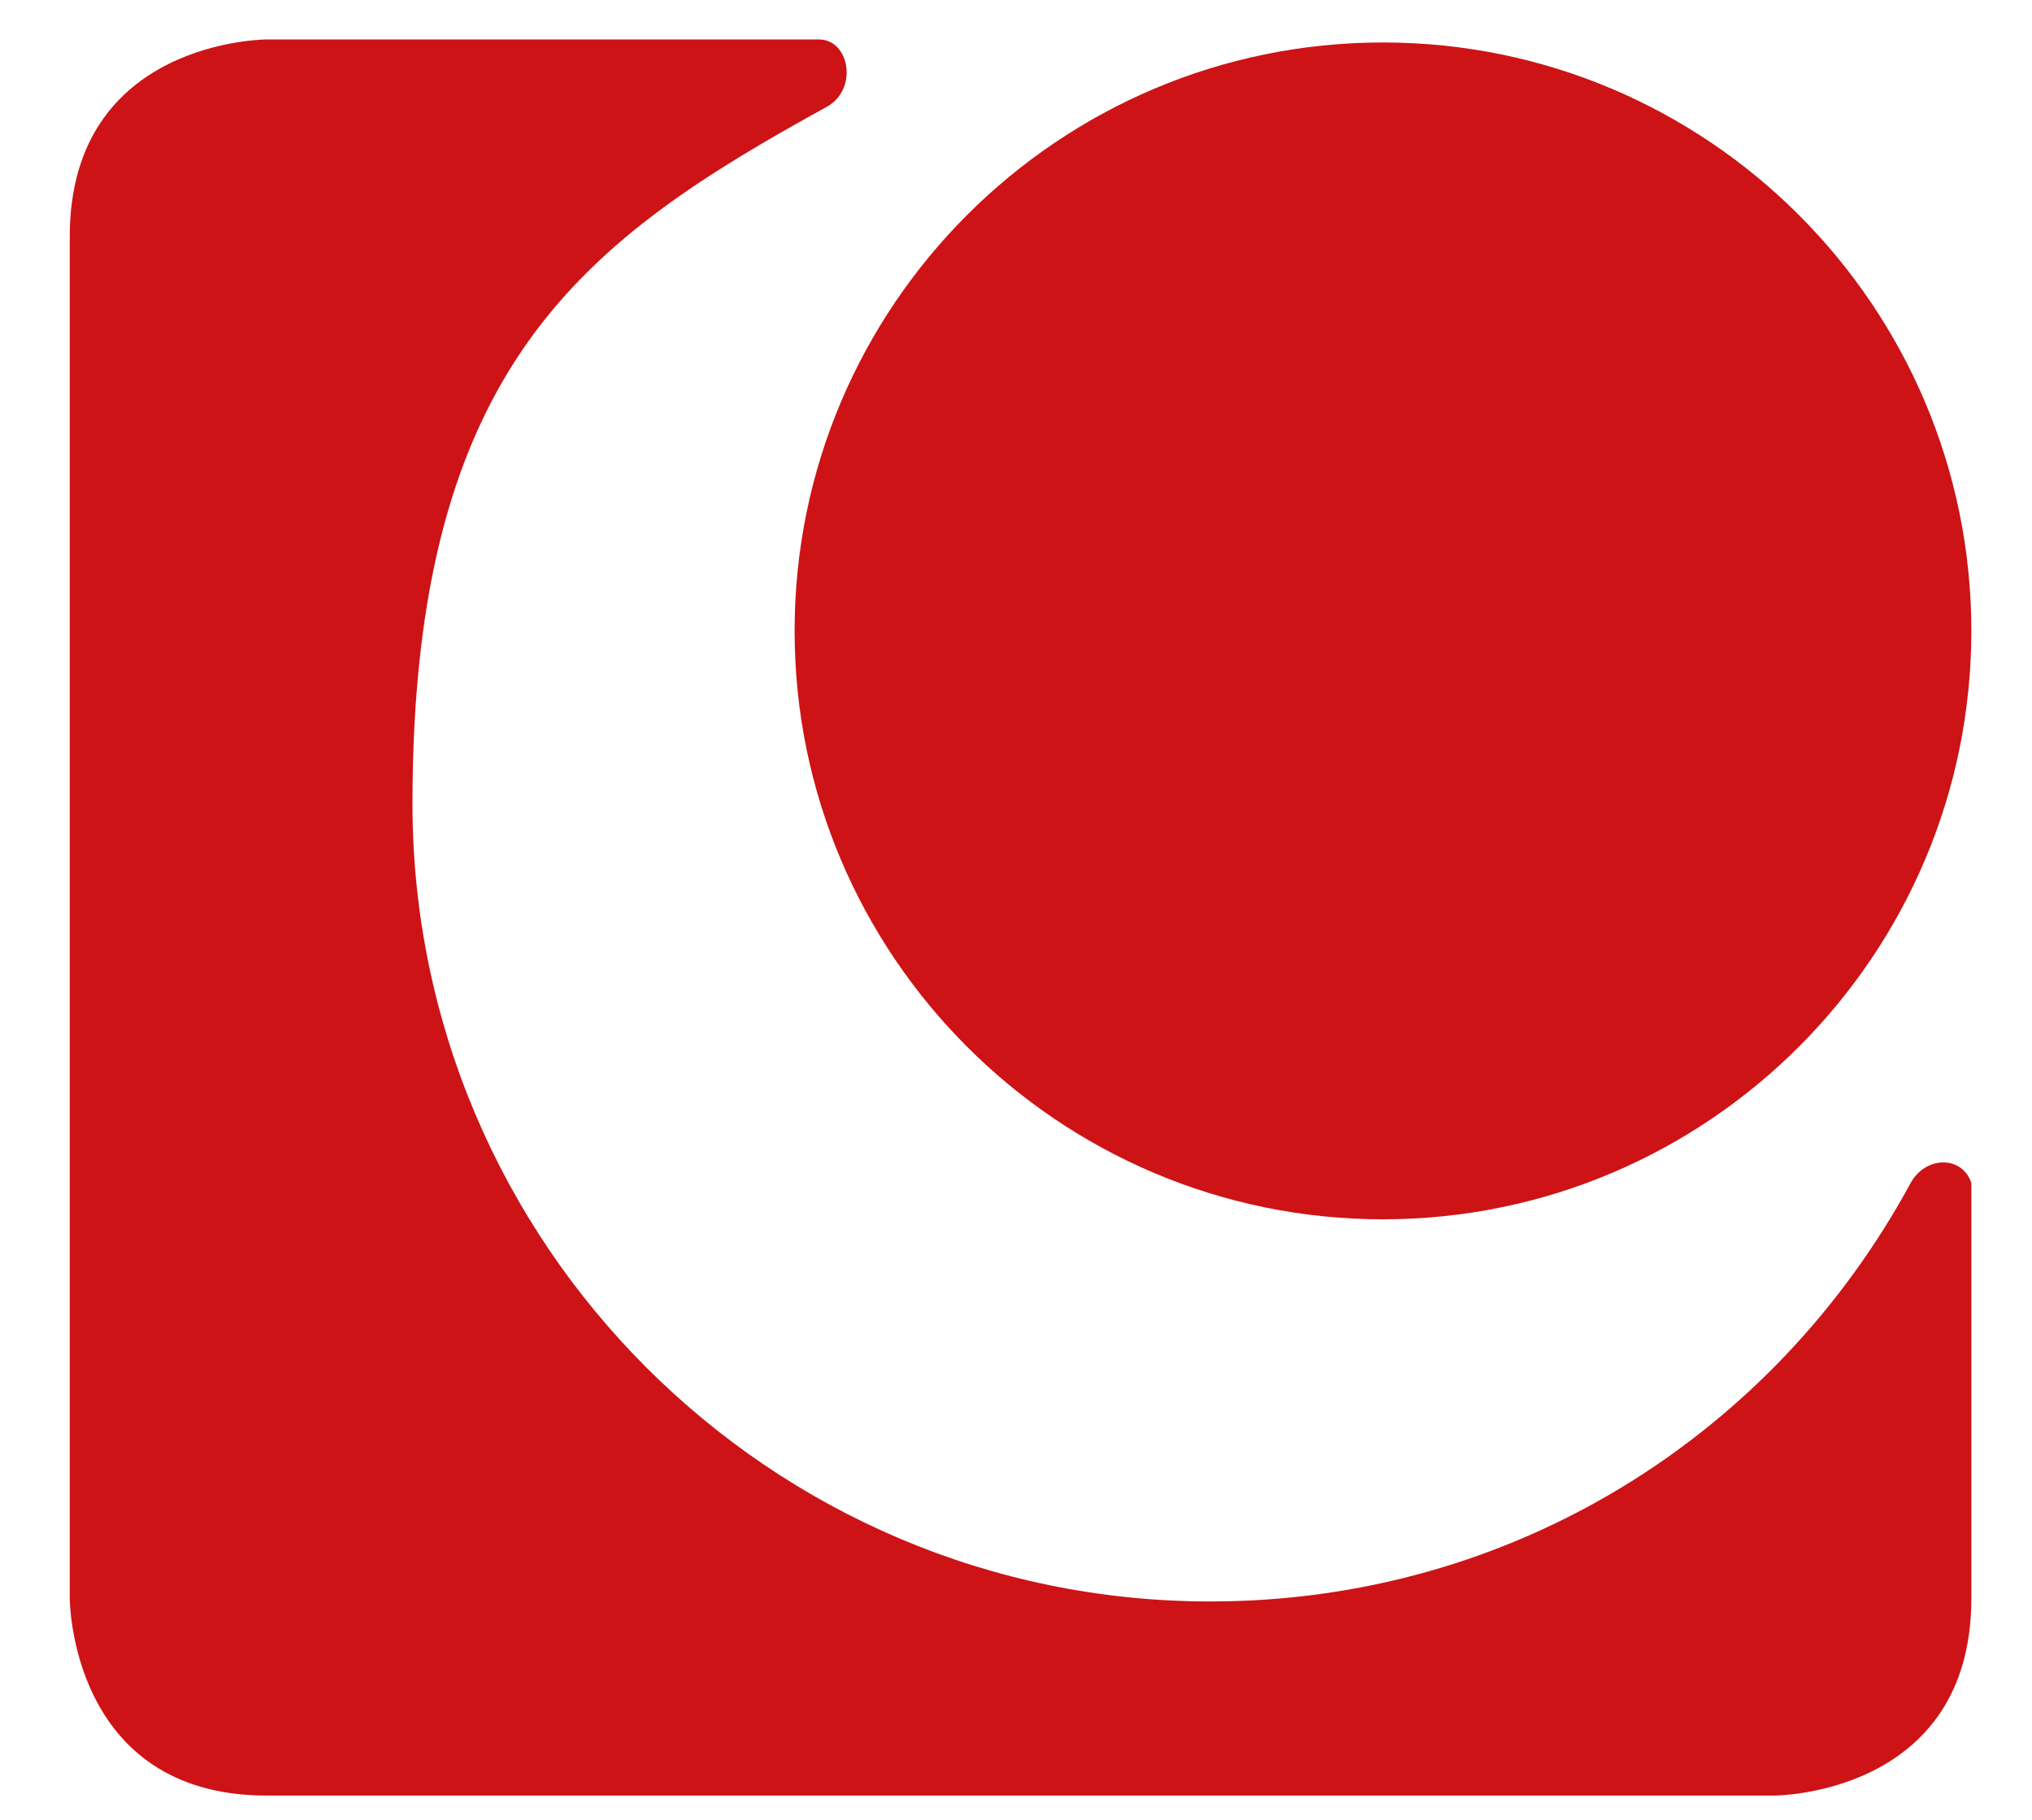
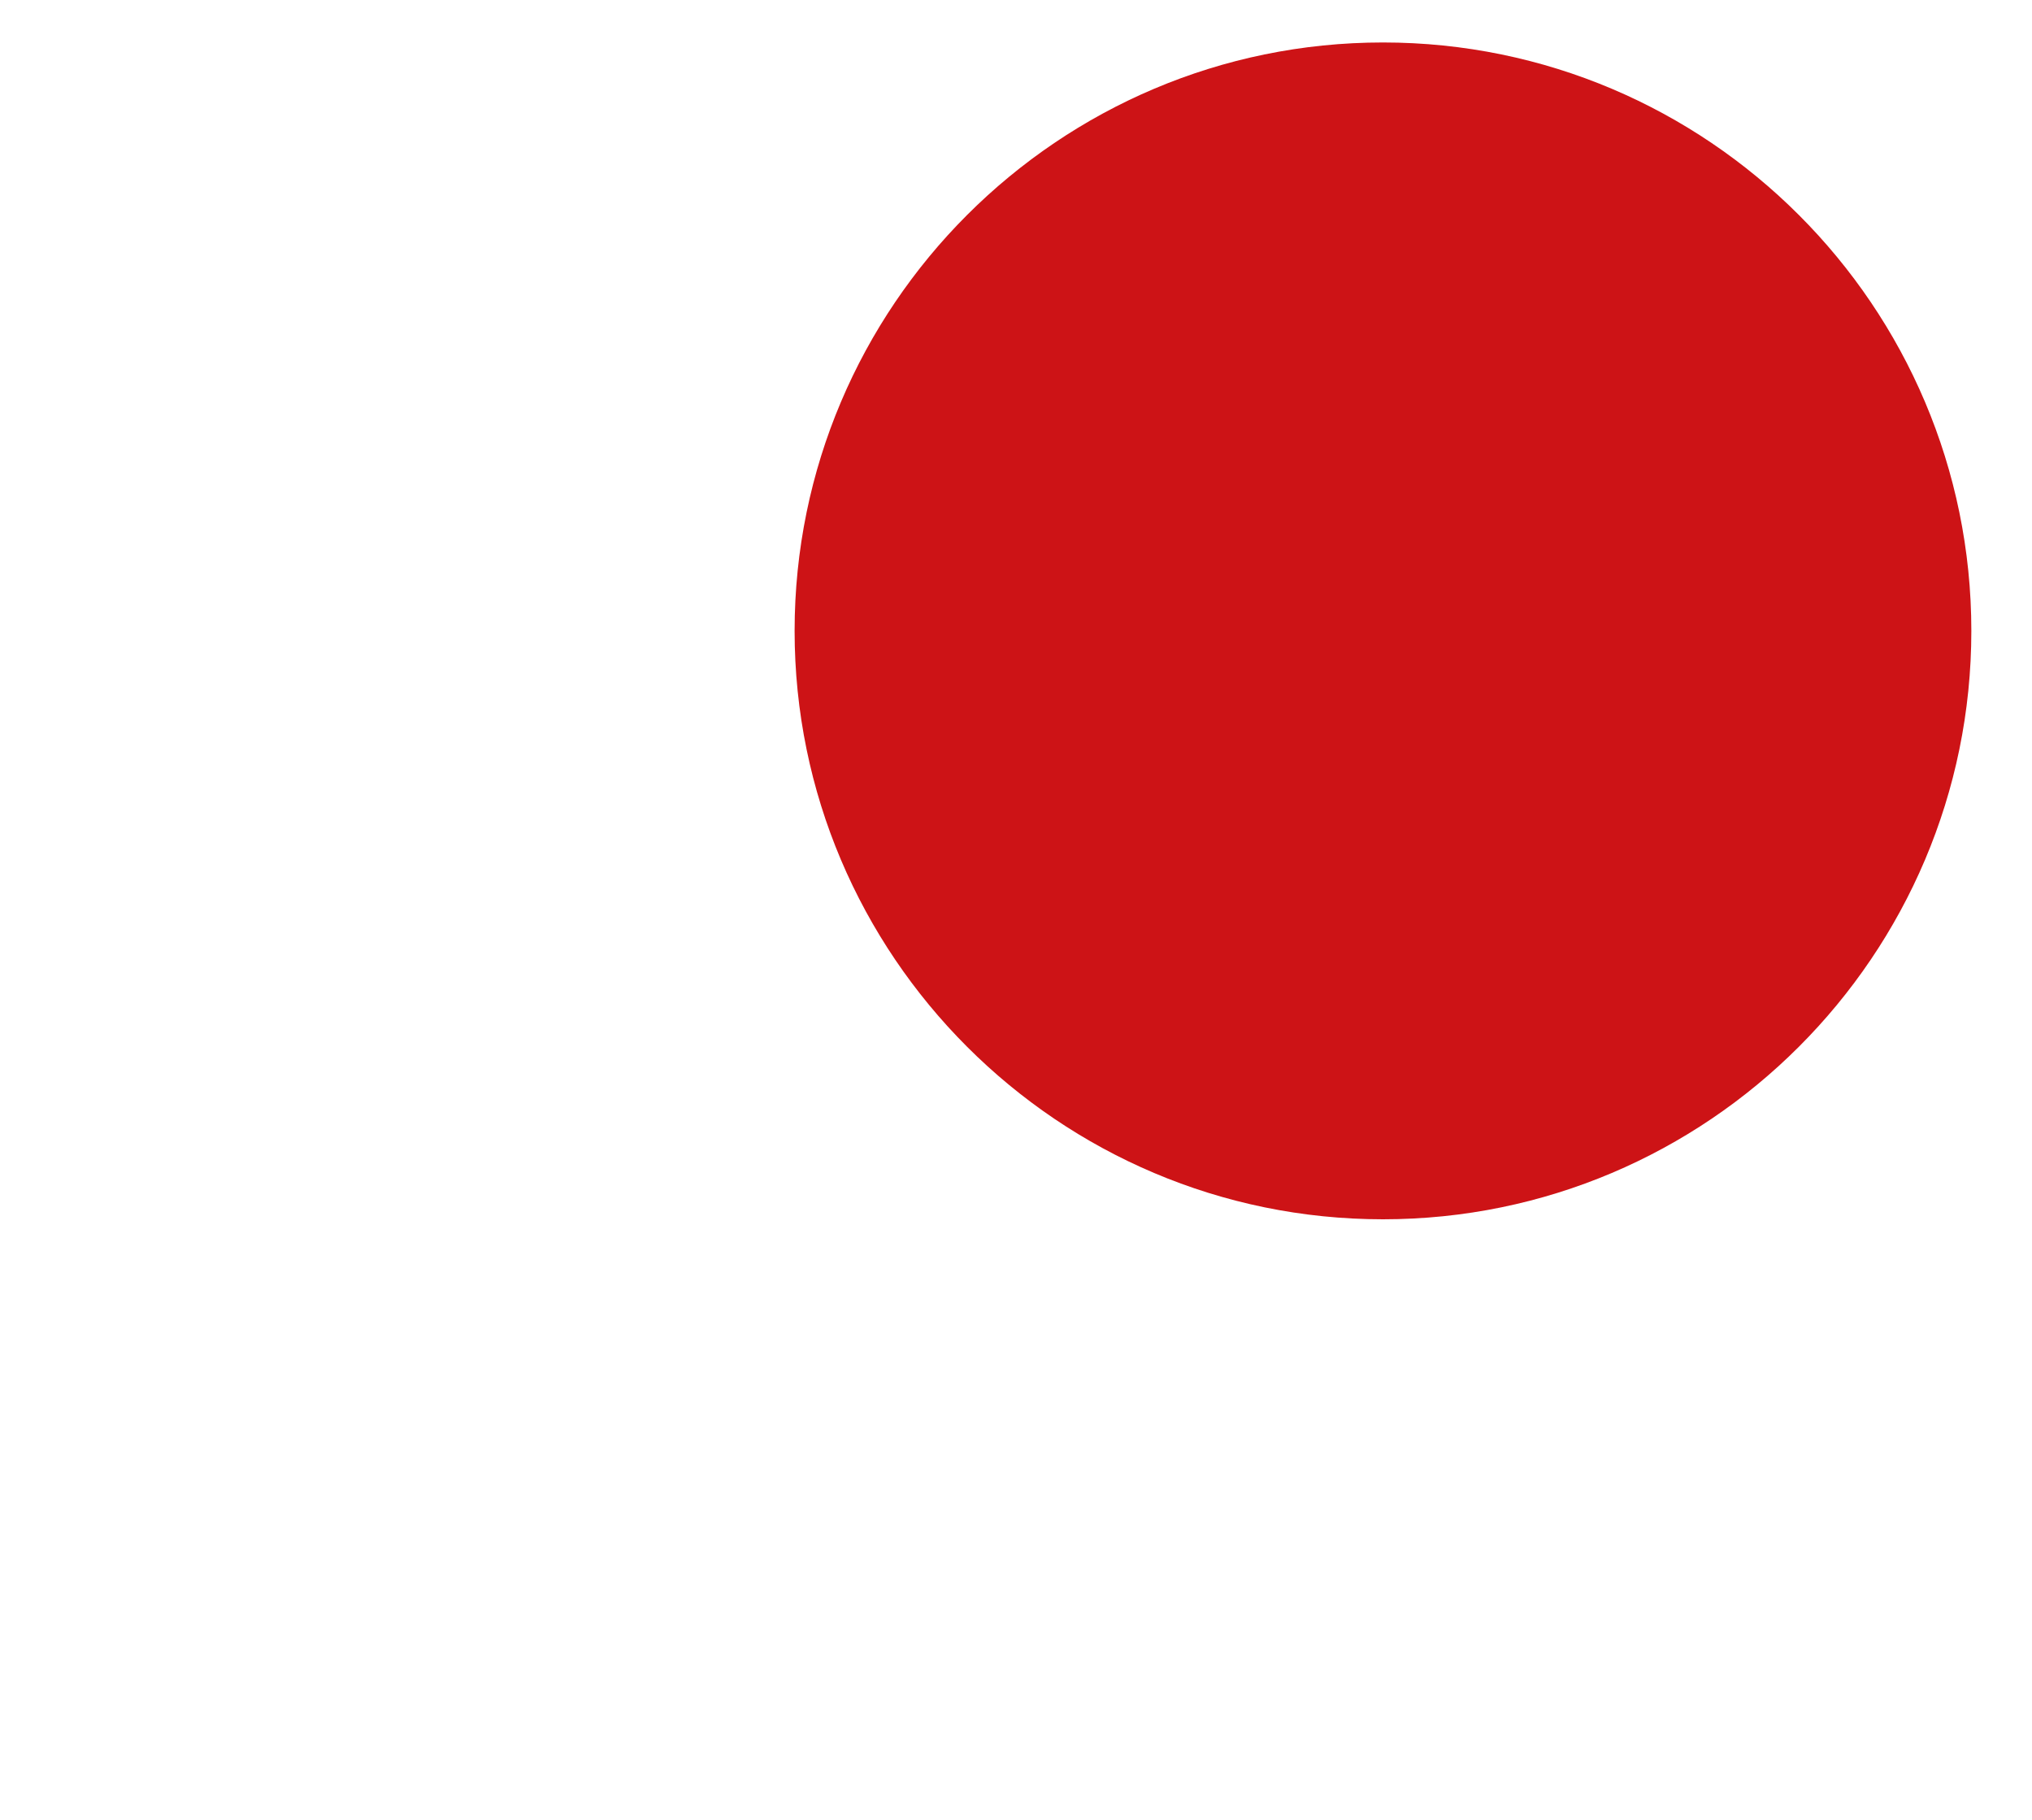
<svg xmlns="http://www.w3.org/2000/svg" id="Ebene_1" data-name="Ebene 1" version="1.1" viewBox="60 53 67 60">
  <defs>
    <style>
      .cls-1 {
        fill: #cd1316;
        stroke-width: 0px;
      }
    </style>
  </defs>
  <path class="cls-1" d="M105.6,93.2c10.7,0,19.4-8.7,19.4-19.4s-8.7-19.4-19.4-19.4-19.4,8.7-19.4,19.4,8.7,19.4,19.4,19.4h0Z" />
-   <path class="cls-1" d="M125,105.7v-13.7c-.3-.9-1.5-.9-2,0-4.5,8.3-13.1,13.8-23.1,13.8-14.5,0-26.3-11.8-26.3-26.3s5.7-18.6,13.7-23c1-.6.7-2.2-.3-2.2h-18.2s-6.5,0-6.5,6.5v38.8h0v6.1s0,6.5,6.5,6.5h49.7s6.5,0,6.5-6.5h0ZM92.5,54.4s0,0,0,0h0Z" />
</svg>